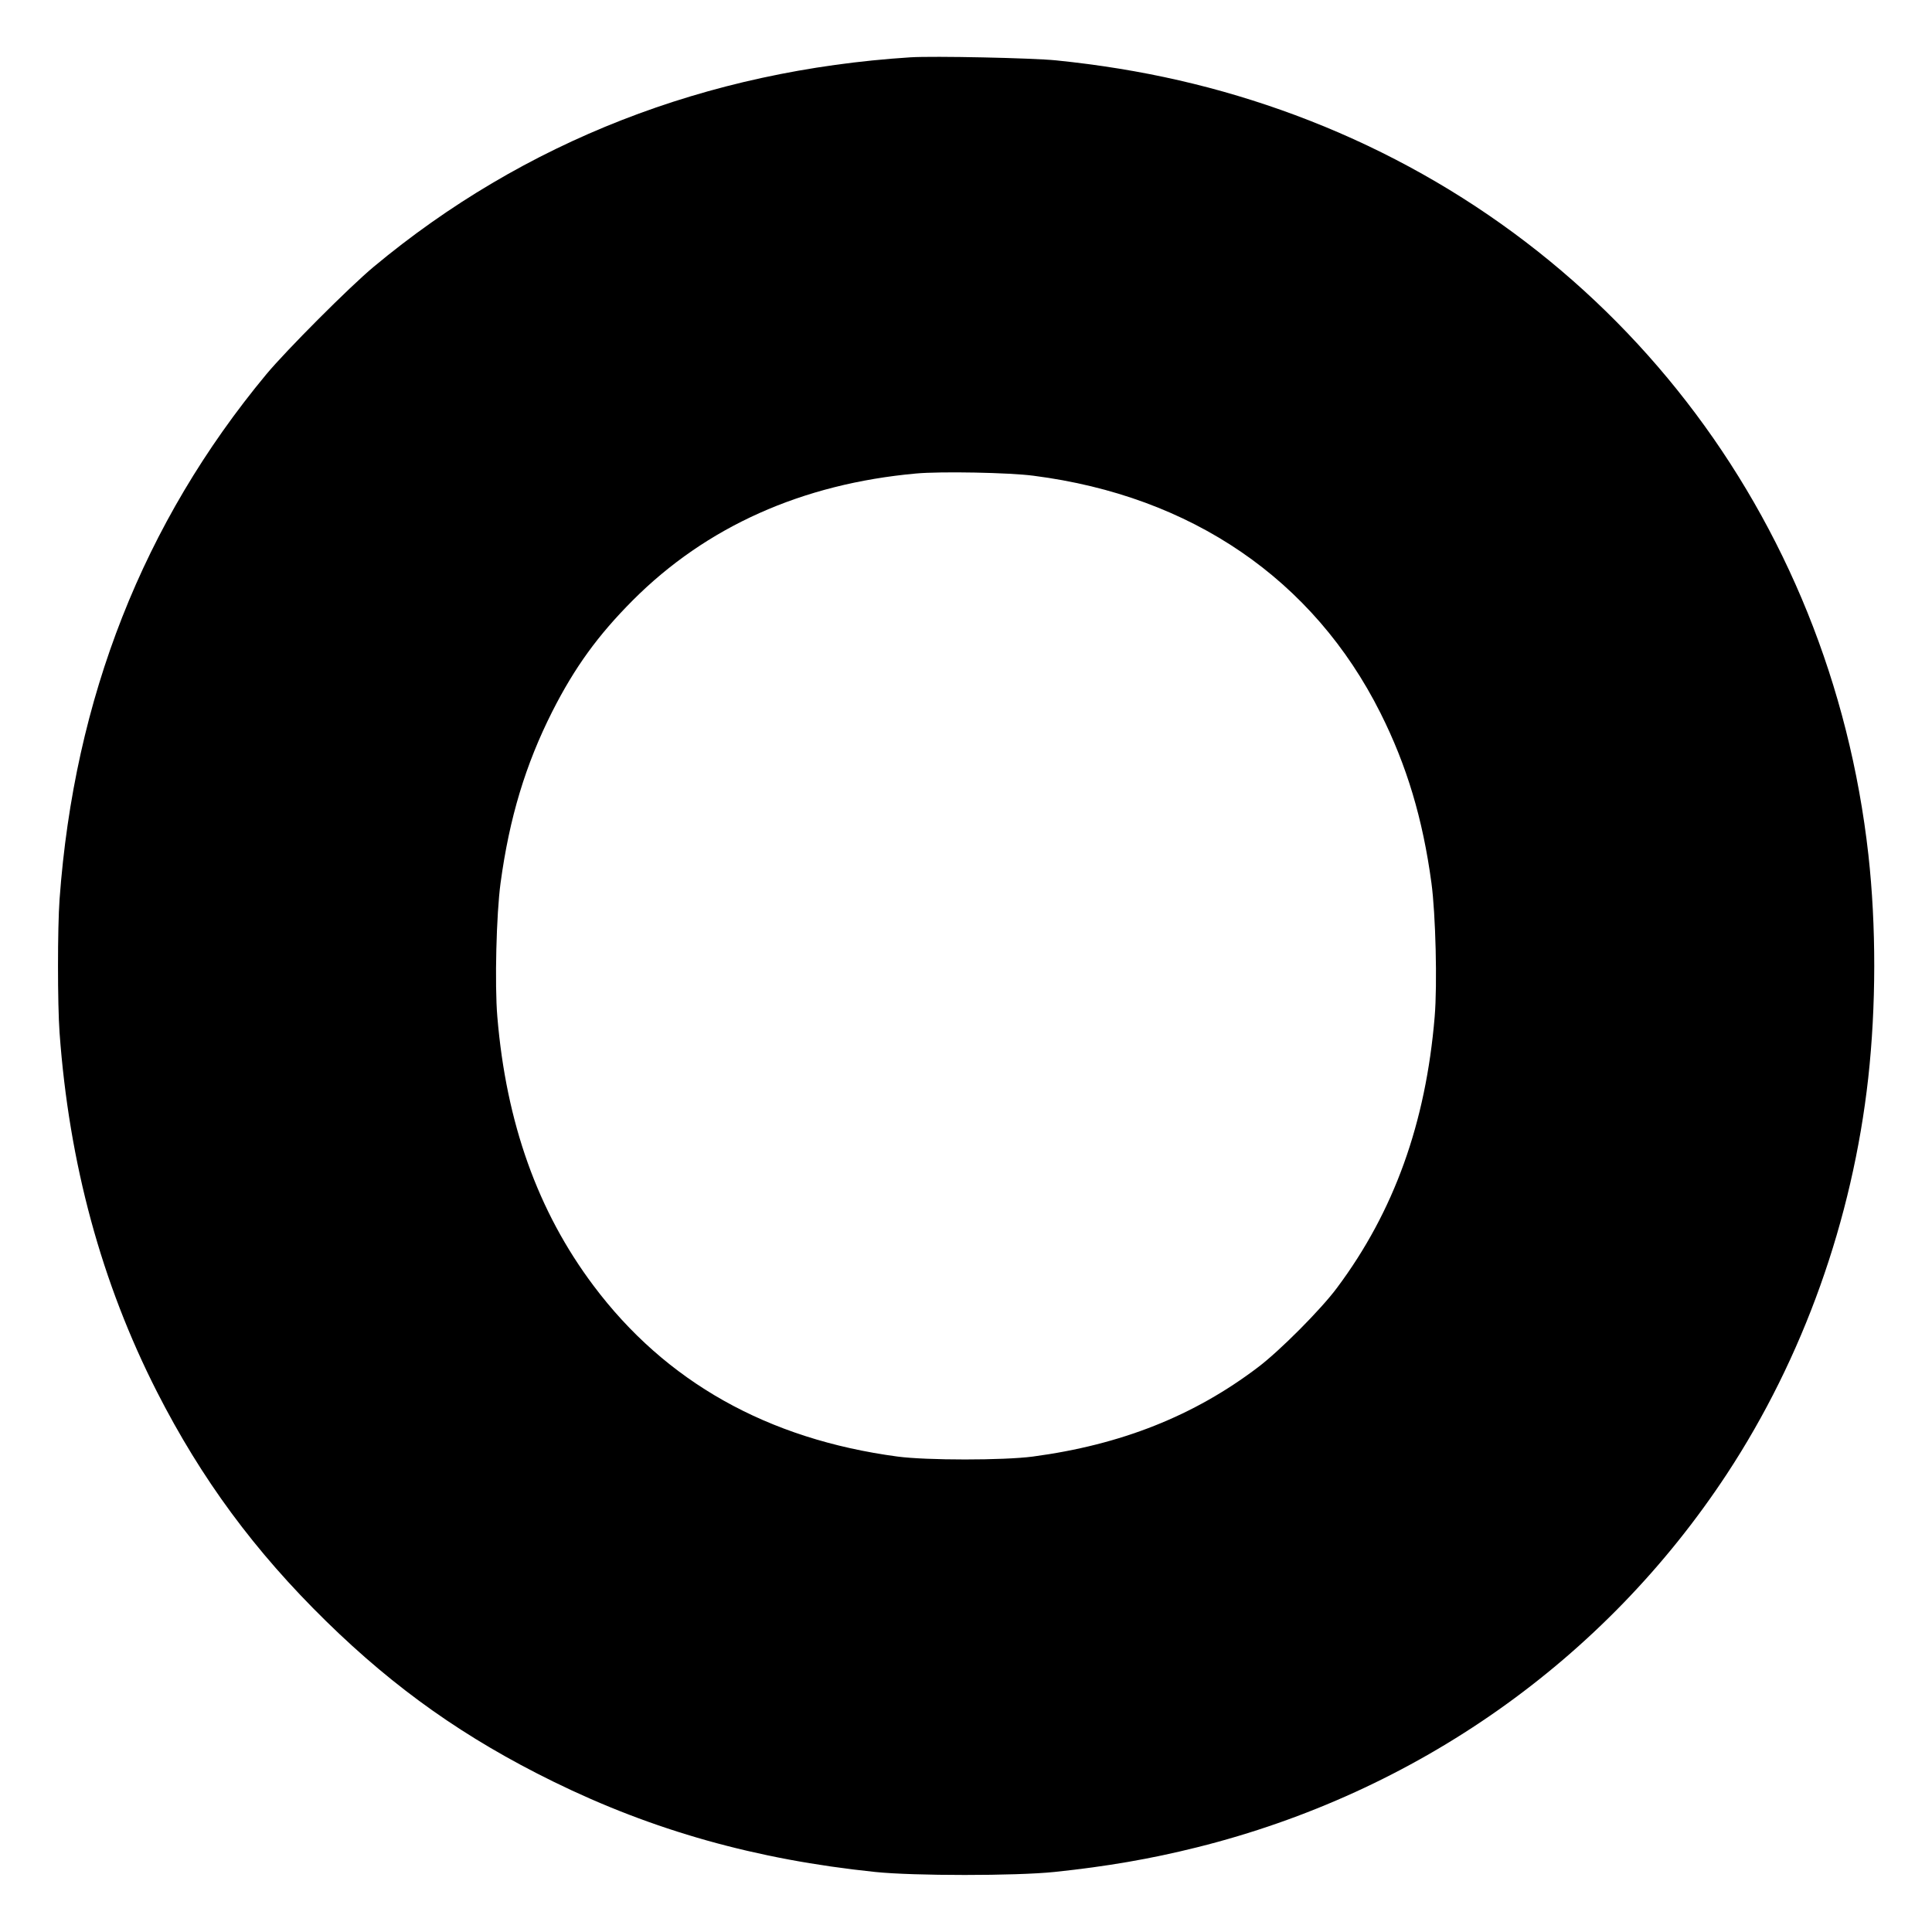
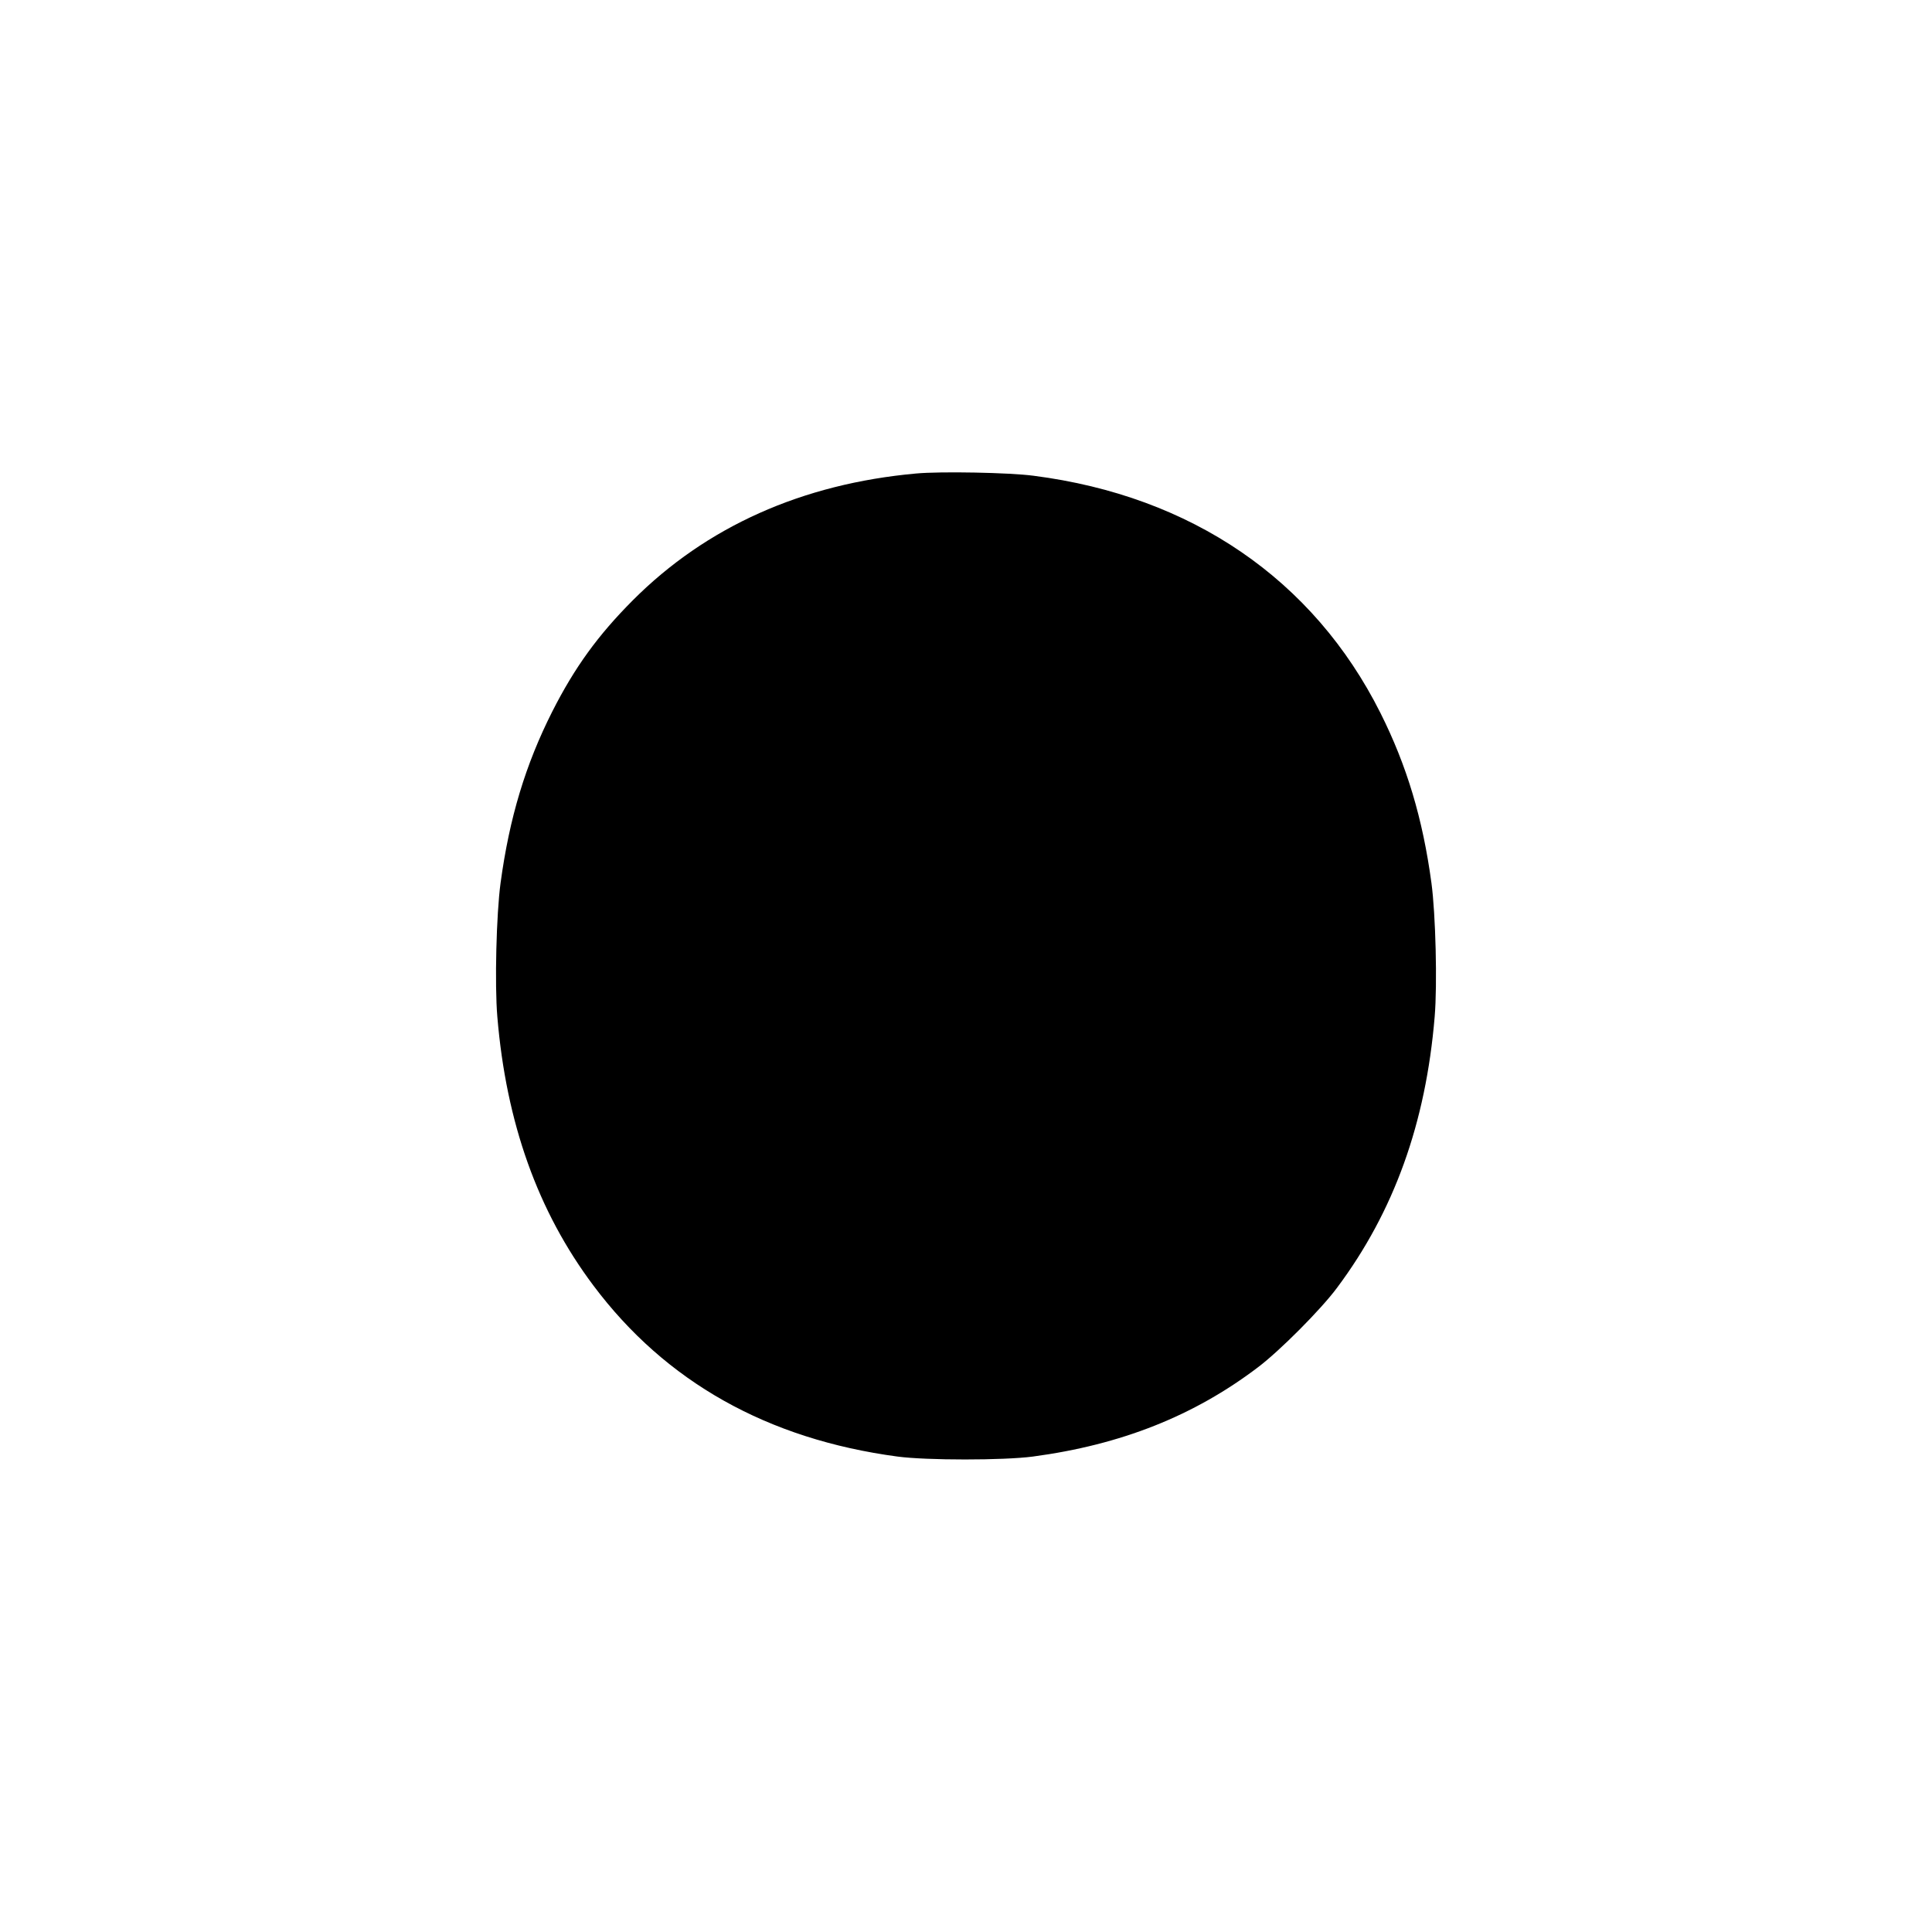
<svg xmlns="http://www.w3.org/2000/svg" version="1.0" width="1200pt" height="1200pt" viewBox="0 0 1200 1200" preserveAspectRatio="xMidYMid meet">
  <g transform="translate(0,1200) scale(0.1,-0.1)" fill="#000000" stroke="none">
-     <path d="M5655 11644 c-1267 -81 -2401 -524 -3335 -1302 -152 -127 -540 -516 -666 -667 -764 -921 -1193 -2011 -1284 -3260 -13 -180 -13 -650 0 -830 59 -812 260 -1552 605 -2230 277 -543 606 -989 1051 -1425 430 -421 865 -728 1409 -995 621 -305 1260 -485 2000 -562 237 -25 877 -25 1115 0 324 34 597 81 885 153 1363 340 2530 1162 3291 2319 474 721 780 1578 878 2460 49 443 50 944 1 1385 -236 2113 -1590 3862 -3560 4595 -474 176 -954 286 -1485 340 -148 15 -762 28 -905 19z m765 -2599 c981 -126 1738 -644 2154 -1473 164 -327 263 -657 317 -1057 26 -192 37 -630 20 -830 -55 -660 -252 -1209 -606 -1683 -98 -133 -357 -393 -491 -494 -399 -303 -852 -482 -1399 -555 -184 -24 -658 -24 -840 0 -808 108 -1441 464 -1889 1062 -346 461 -542 1011 -597 1670 -17 200 -6 638 20 830 55 406 155 736 321 1065 140 276 284 474 500 691 457 458 1052 724 1760 788 151 14 580 6 730 -14z" />
+     <path d="M5655 11644 z m765 -2599 c981 -126 1738 -644 2154 -1473 164 -327 263 -657 317 -1057 26 -192 37 -630 20 -830 -55 -660 -252 -1209 -606 -1683 -98 -133 -357 -393 -491 -494 -399 -303 -852 -482 -1399 -555 -184 -24 -658 -24 -840 0 -808 108 -1441 464 -1889 1062 -346 461 -542 1011 -597 1670 -17 200 -6 638 20 830 55 406 155 736 321 1065 140 276 284 474 500 691 457 458 1052 724 1760 788 151 14 580 6 730 -14z" />
  </g>
</svg>